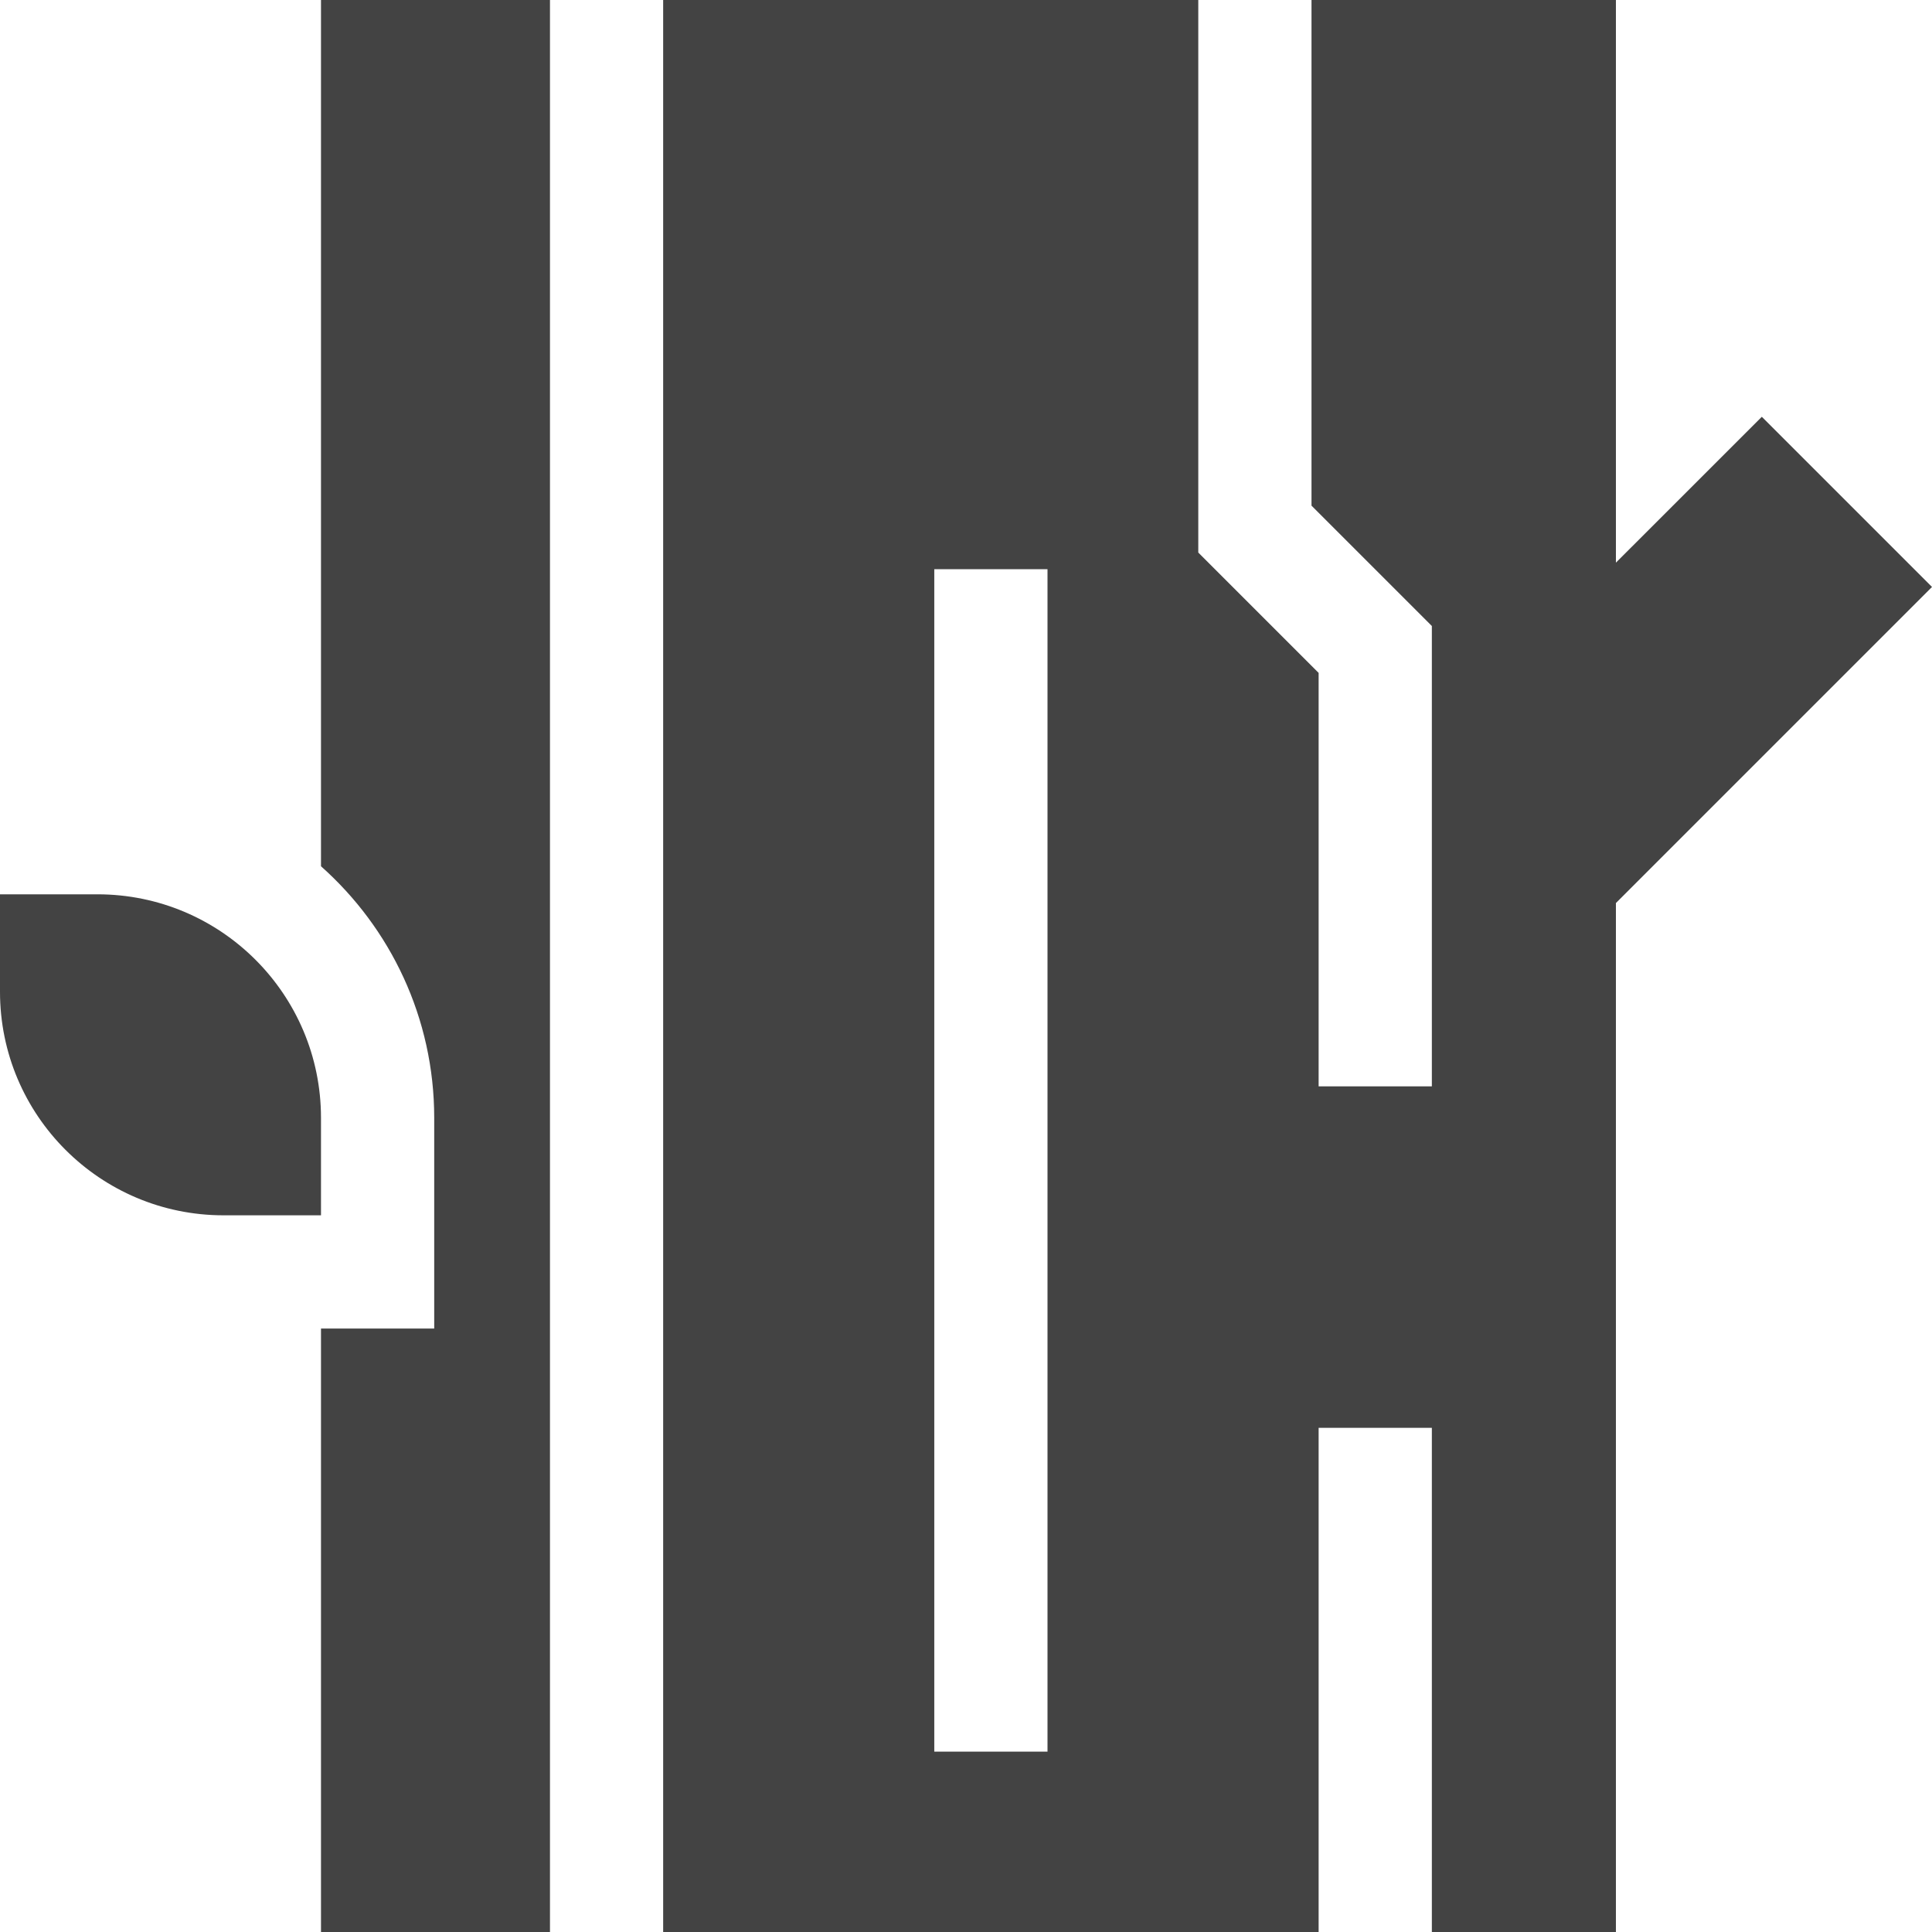
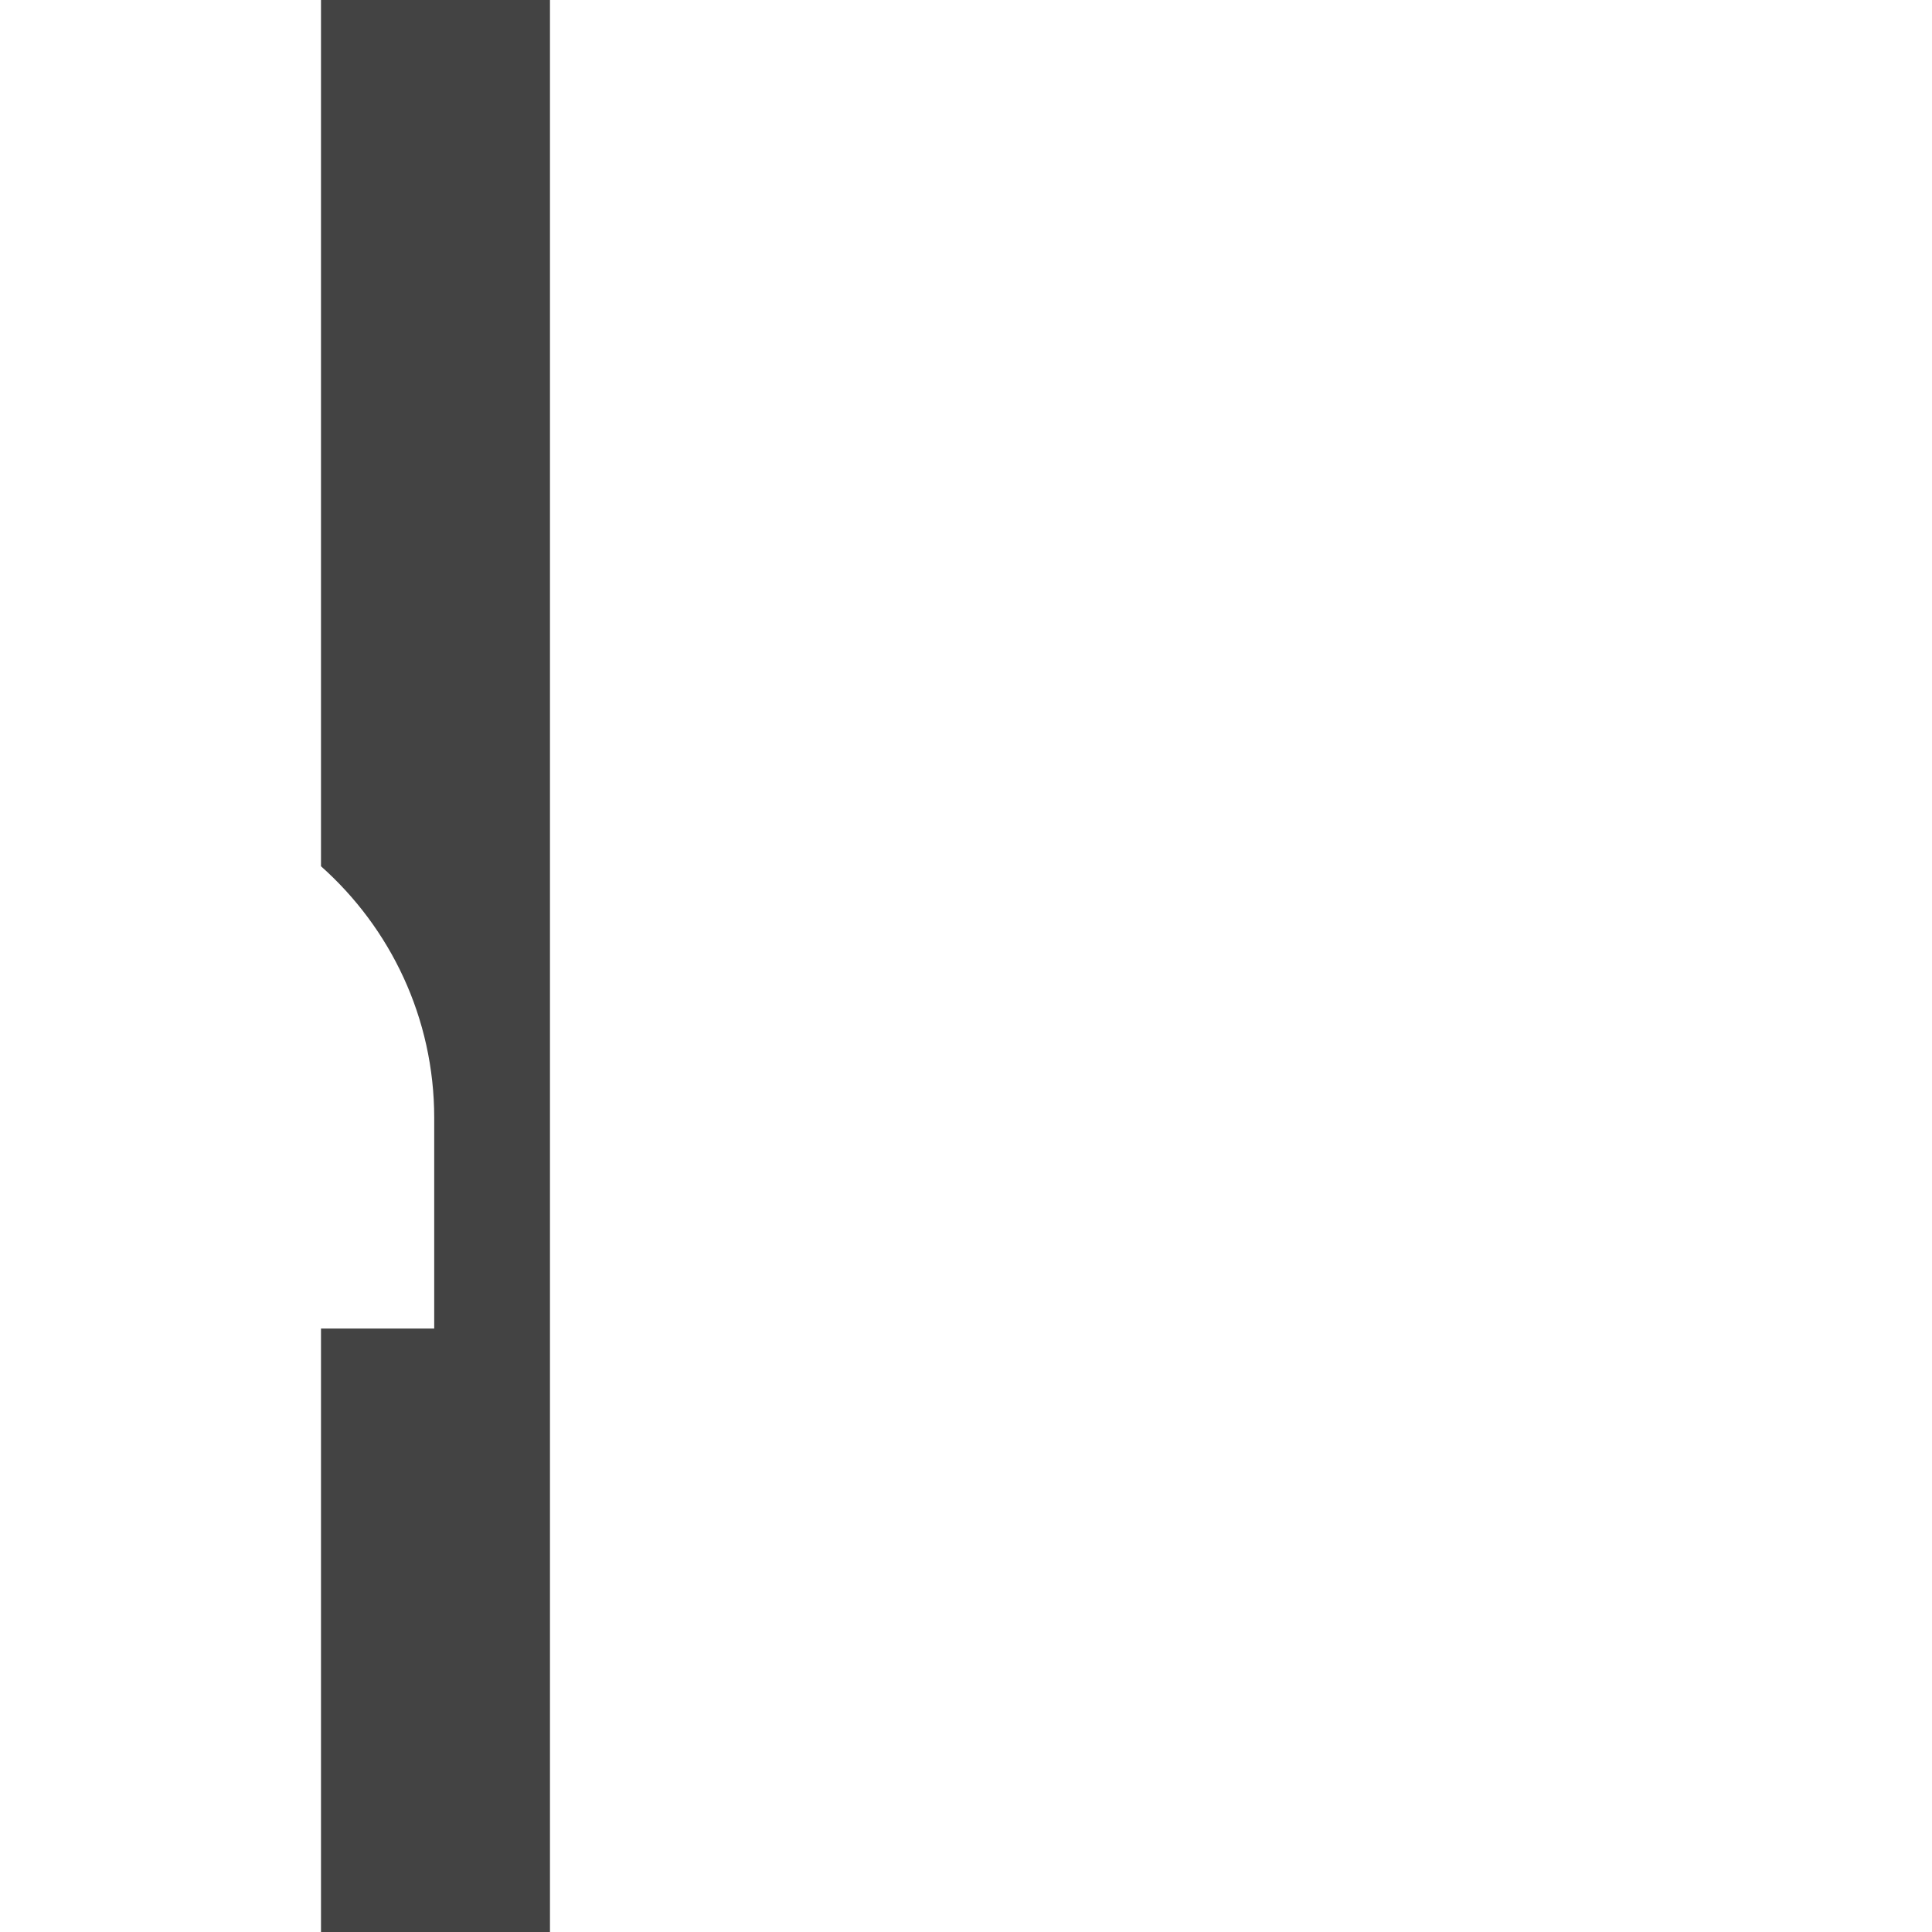
<svg xmlns="http://www.w3.org/2000/svg" width="48" height="48" viewBox="0 0 48 48" fill="none">
  <g clip-path="url(#clip0_1675_3020)">
-     <path d="M43.772 10.355L40.147 13.979V0H32.584V12.563L35.574 15.553V26.99H32.761V16.718L29.771 13.728V0H16.476V48H32.761V35.474H35.574V48H40.147V22.436L48 14.583L43.772 10.355ZM26.025 43.519H23.212V14.141H26.025V43.519Z" fill="#434343" />
    <path d="M7.975 0V21.522C9.699 23.055 10.788 25.289 10.788 27.773V33.007H7.975V48H13.664V0H7.975Z" fill="#434343" />
-     <path d="M2.421 22.219H0V24.64C0 27.707 2.487 30.194 5.554 30.194H7.975V27.773C7.975 24.706 5.488 22.219 2.421 22.219Z" fill="#434343" />
  </g>
  <defs>
    <clipPath id="clip0_1675_3020">
      <rect width="48" height="48" fill="white" />
    </clipPath>
  </defs>
</svg>